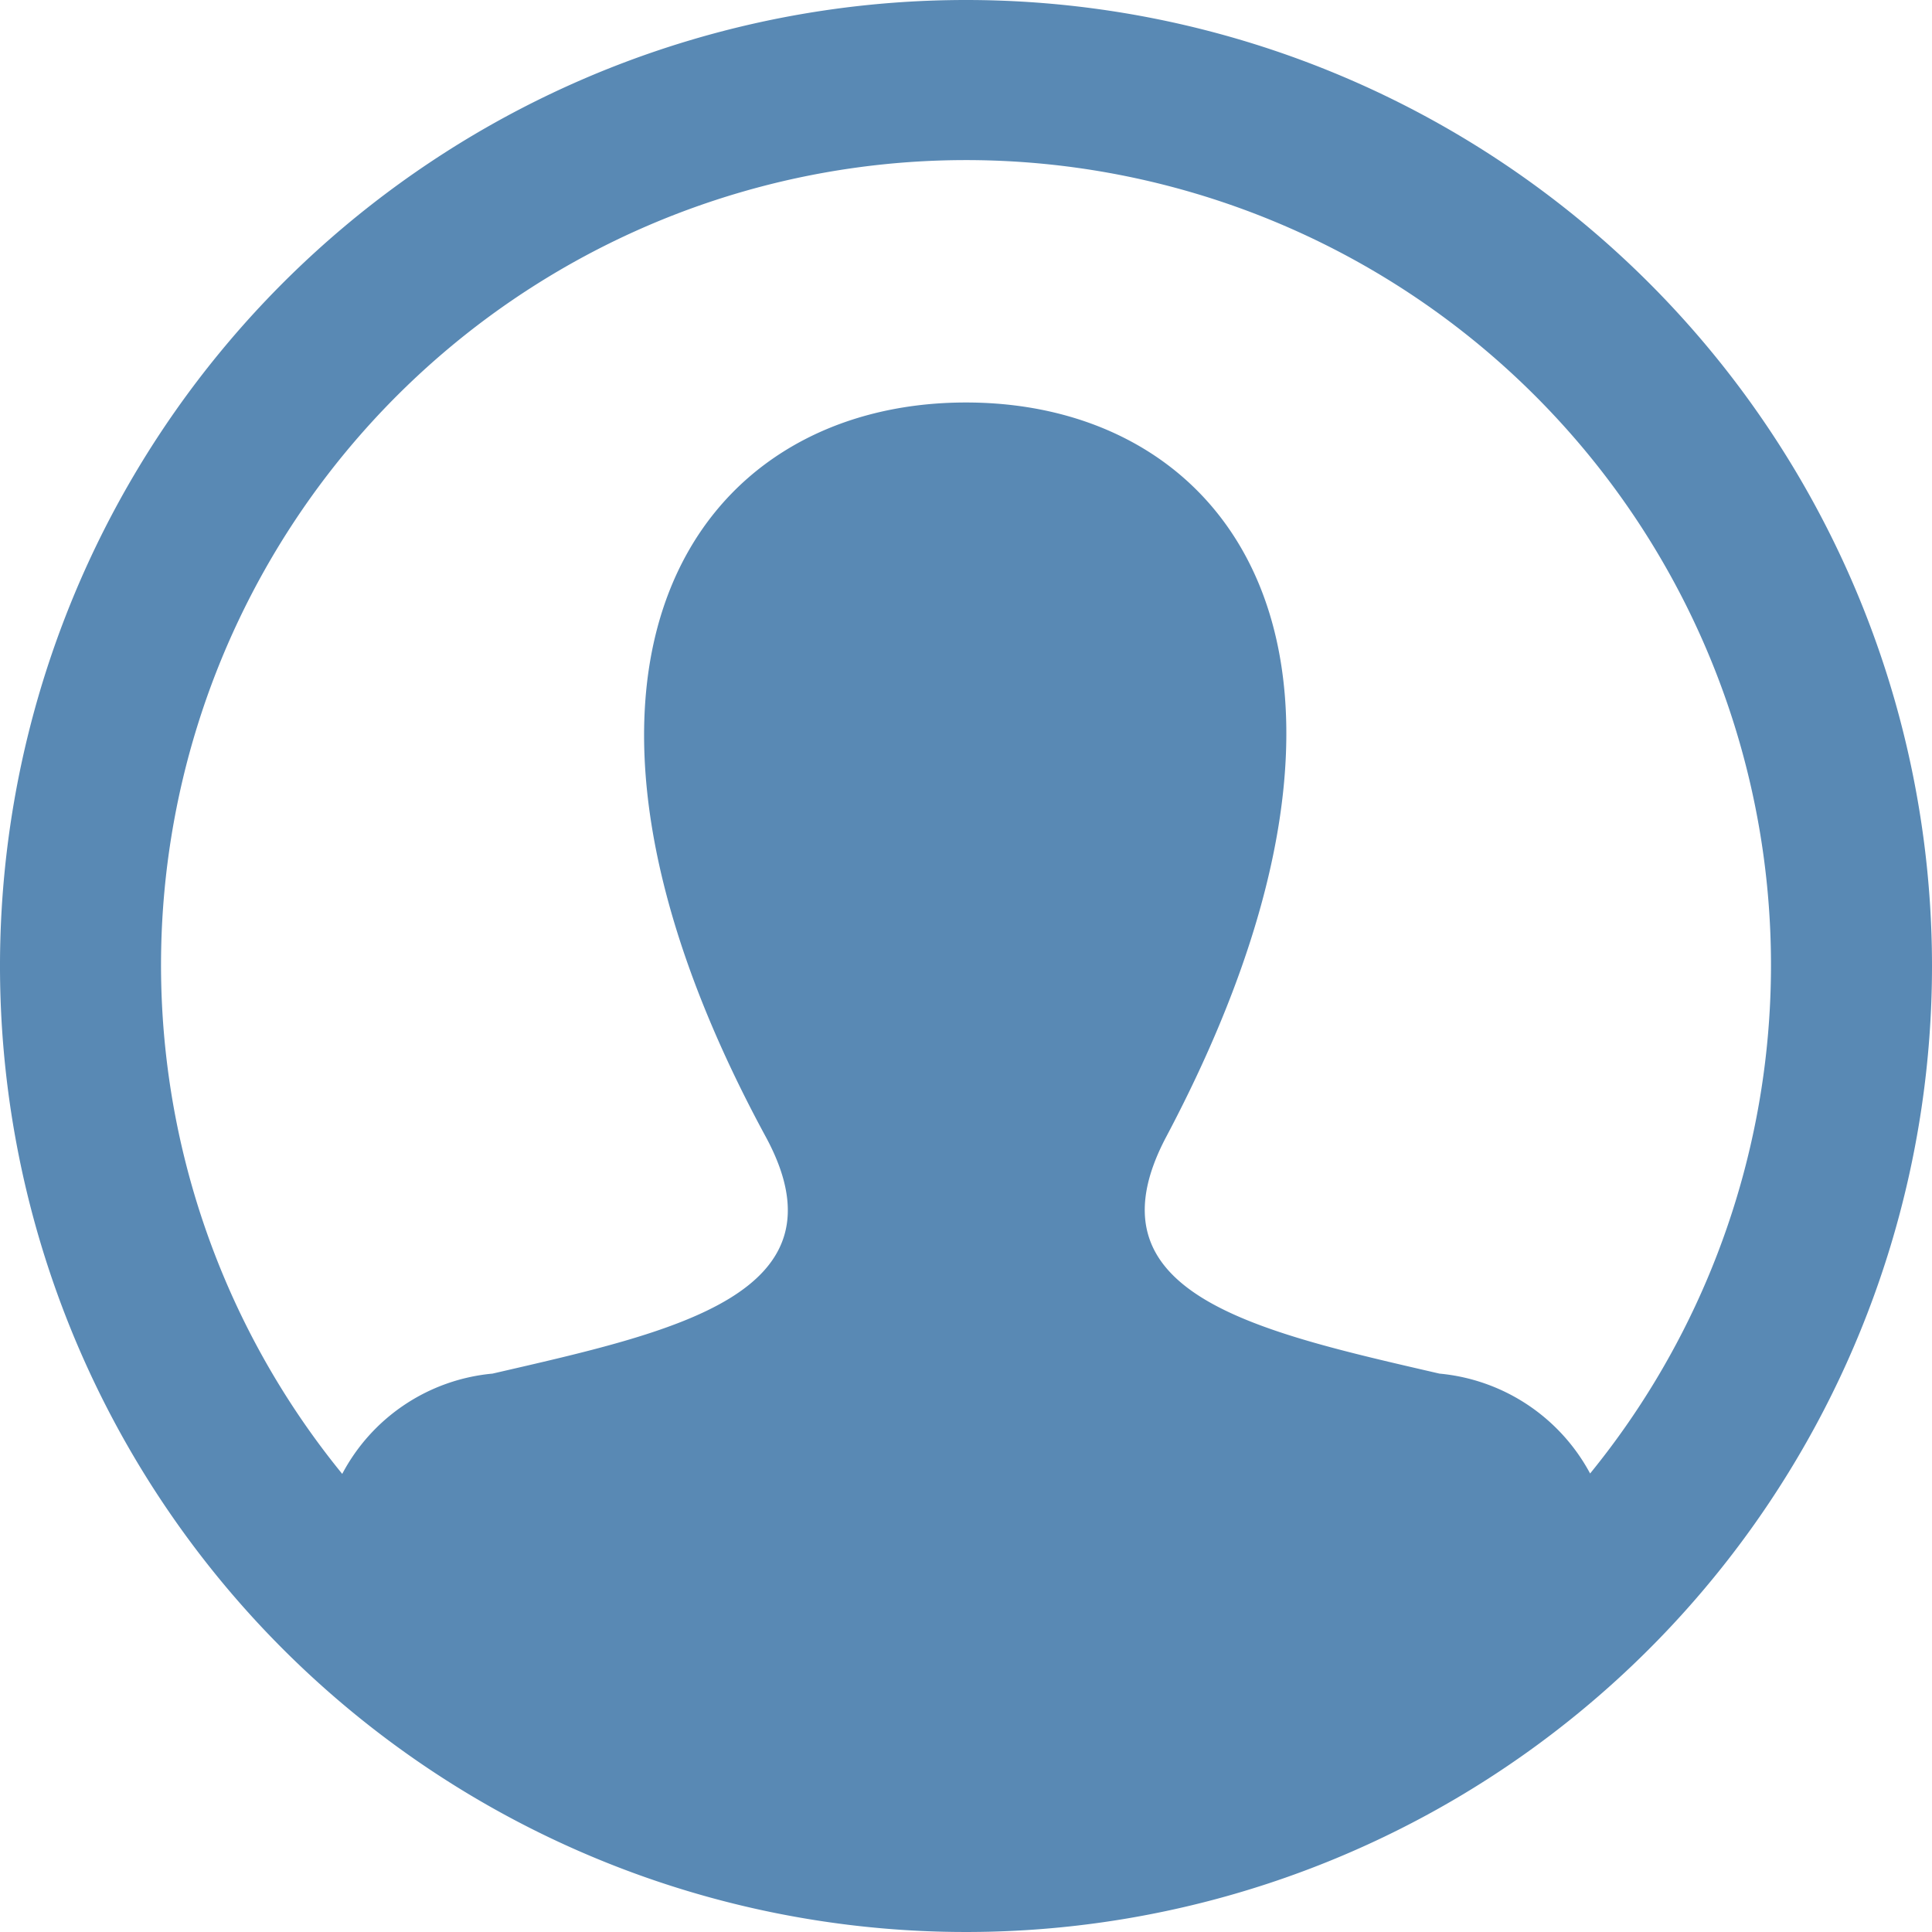
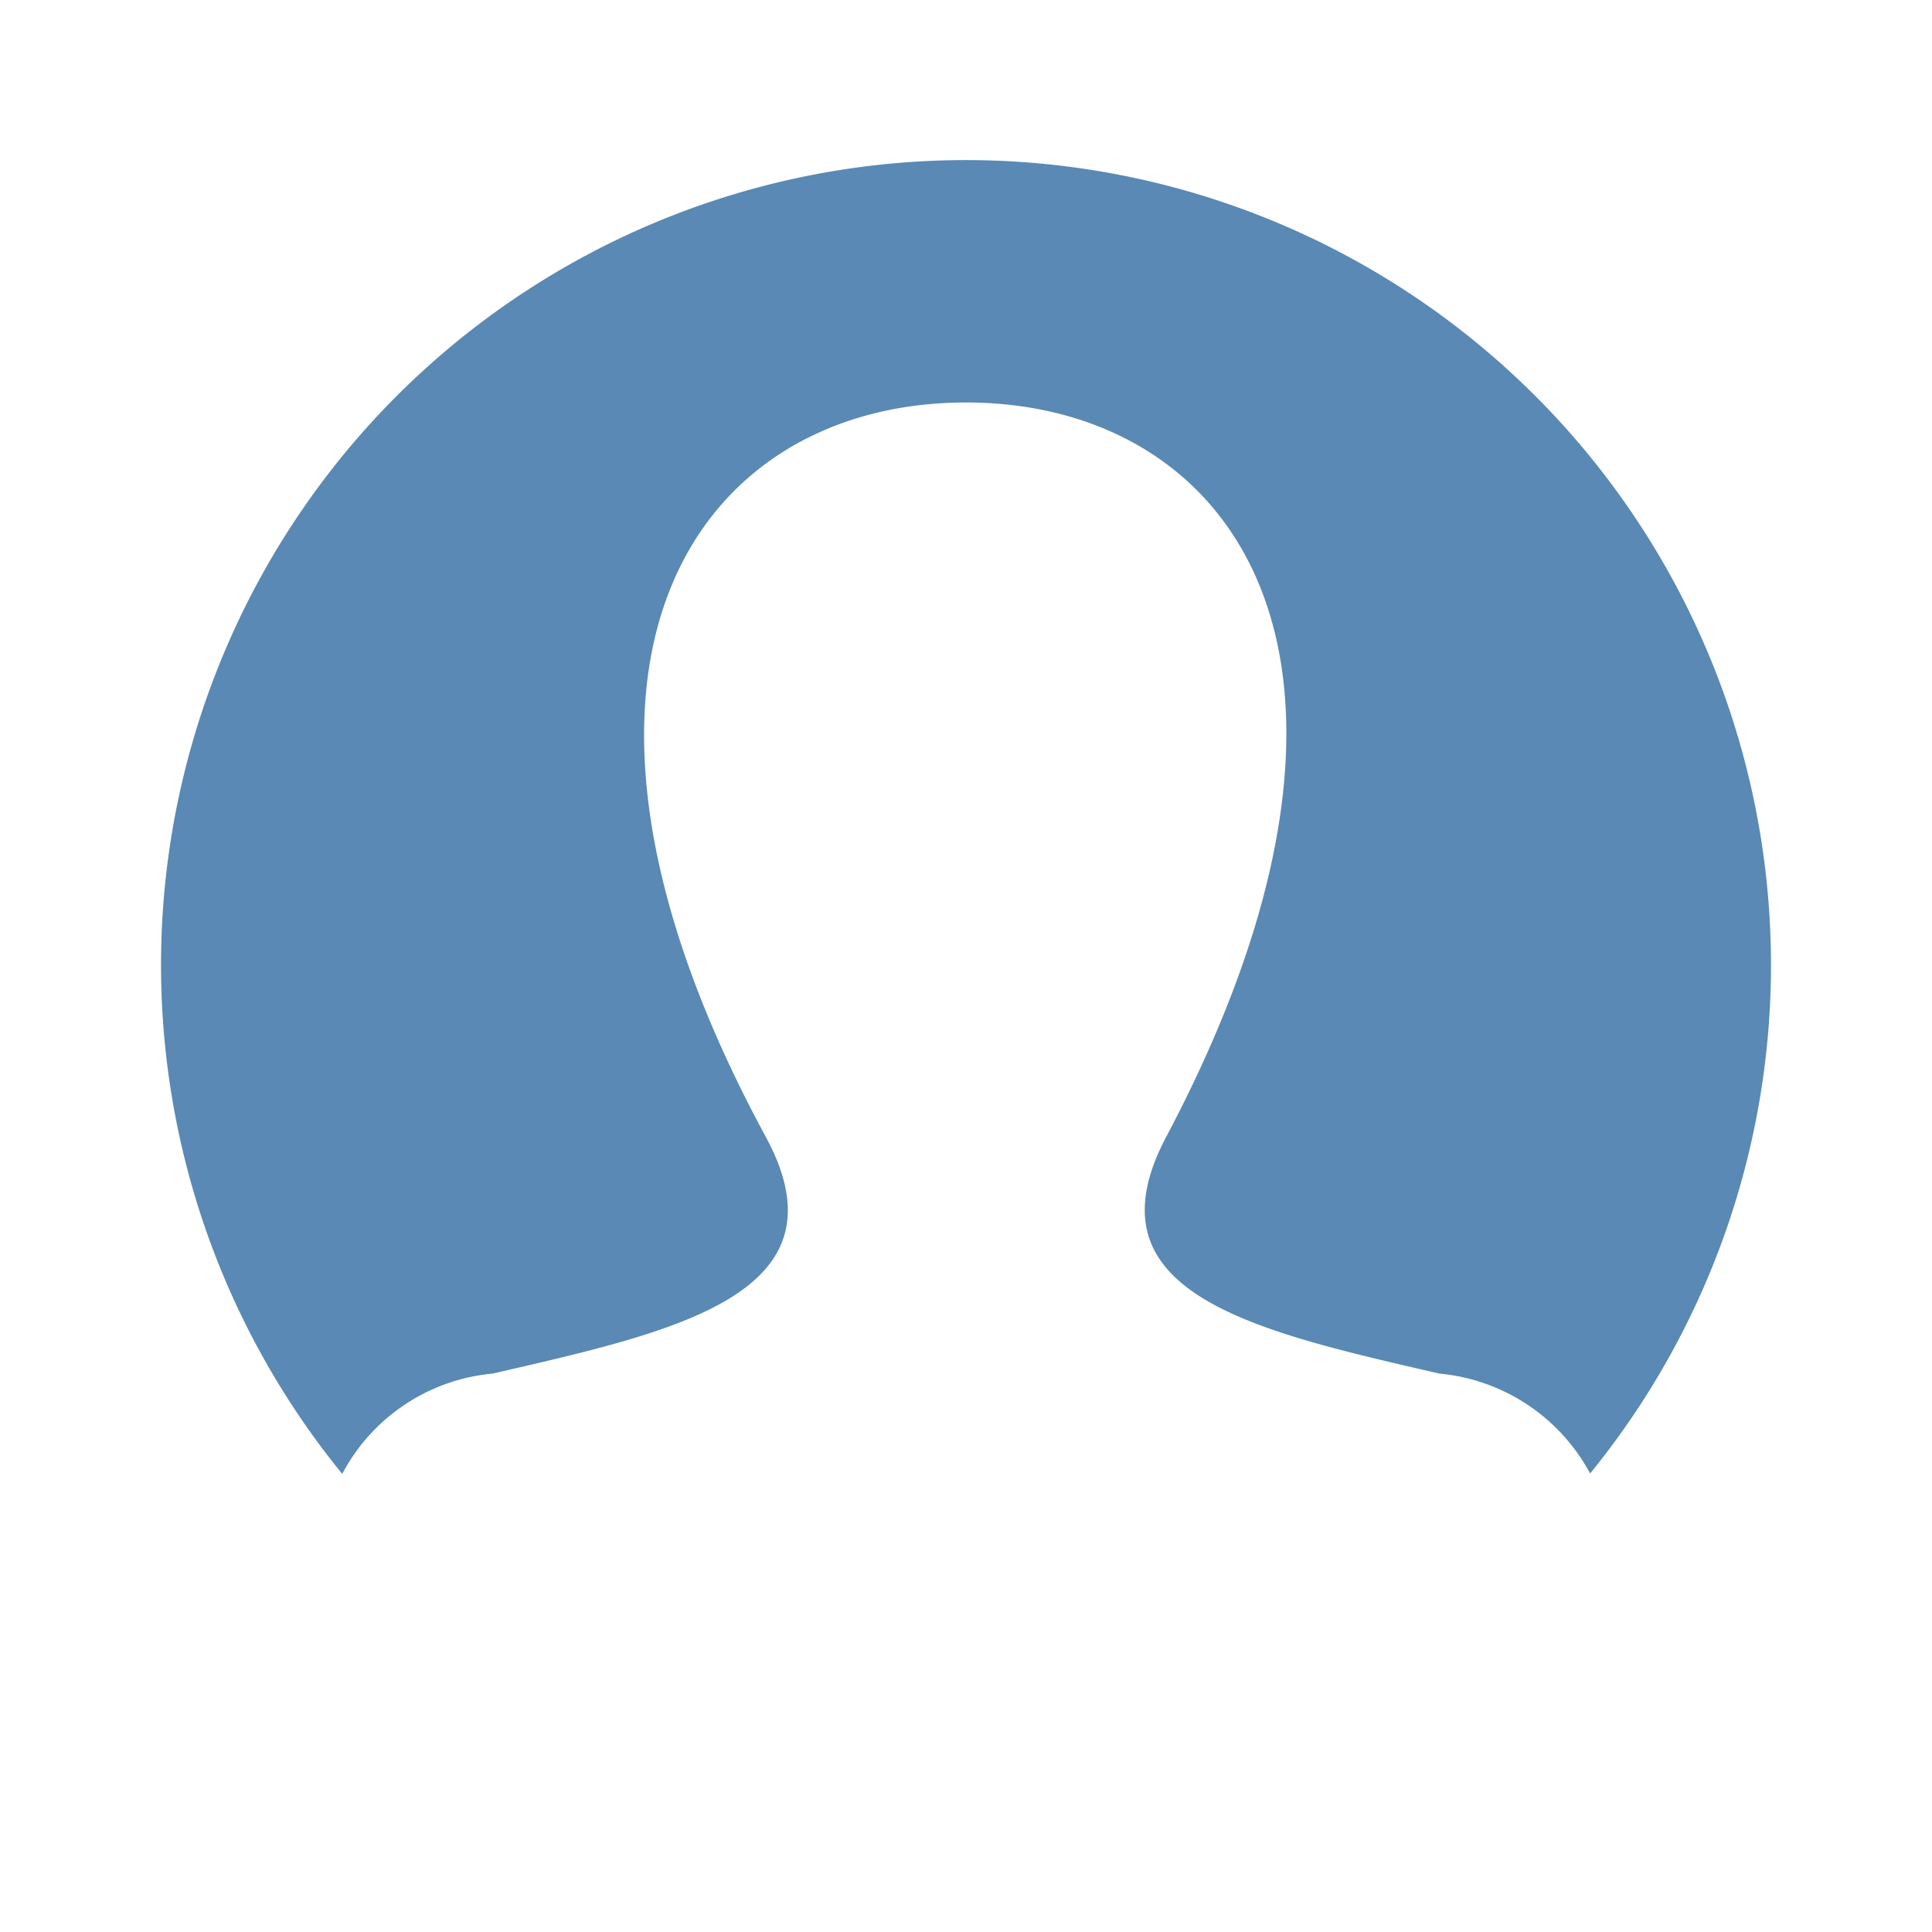
<svg xmlns="http://www.w3.org/2000/svg" width="32.06" height="32.06" viewBox="0 0 32.06 32.06">
  <defs>
    <style>.a{fill:#5989b4;}</style>
  </defs>
-   <path class="a" d="M16.03,0A16.03,16.03,0,1,0,32.06,16.03,16.031,16.031,0,0,0,16.03,0ZM26.387,24.452a3.168,3.168,0,0,0-2.5-1.658c-3.063-.707-5.915-1.326-4.532-3.934,4.2-7.938,1.113-12.181-3.325-12.181-4.526,0-7.539,4.407-3.325,12.181,1.424,2.624-1.534,3.242-4.532,3.934a3.146,3.146,0,0,0-2.494,1.664,13.358,13.358,0,1,1,20.708-.007Z" />
+   <path class="a" d="M16.03,0ZM26.387,24.452a3.168,3.168,0,0,0-2.5-1.658c-3.063-.707-5.915-1.326-4.532-3.934,4.2-7.938,1.113-12.181-3.325-12.181-4.526,0-7.539,4.407-3.325,12.181,1.424,2.624-1.534,3.242-4.532,3.934a3.146,3.146,0,0,0-2.494,1.664,13.358,13.358,0,1,1,20.708-.007Z" />
</svg>